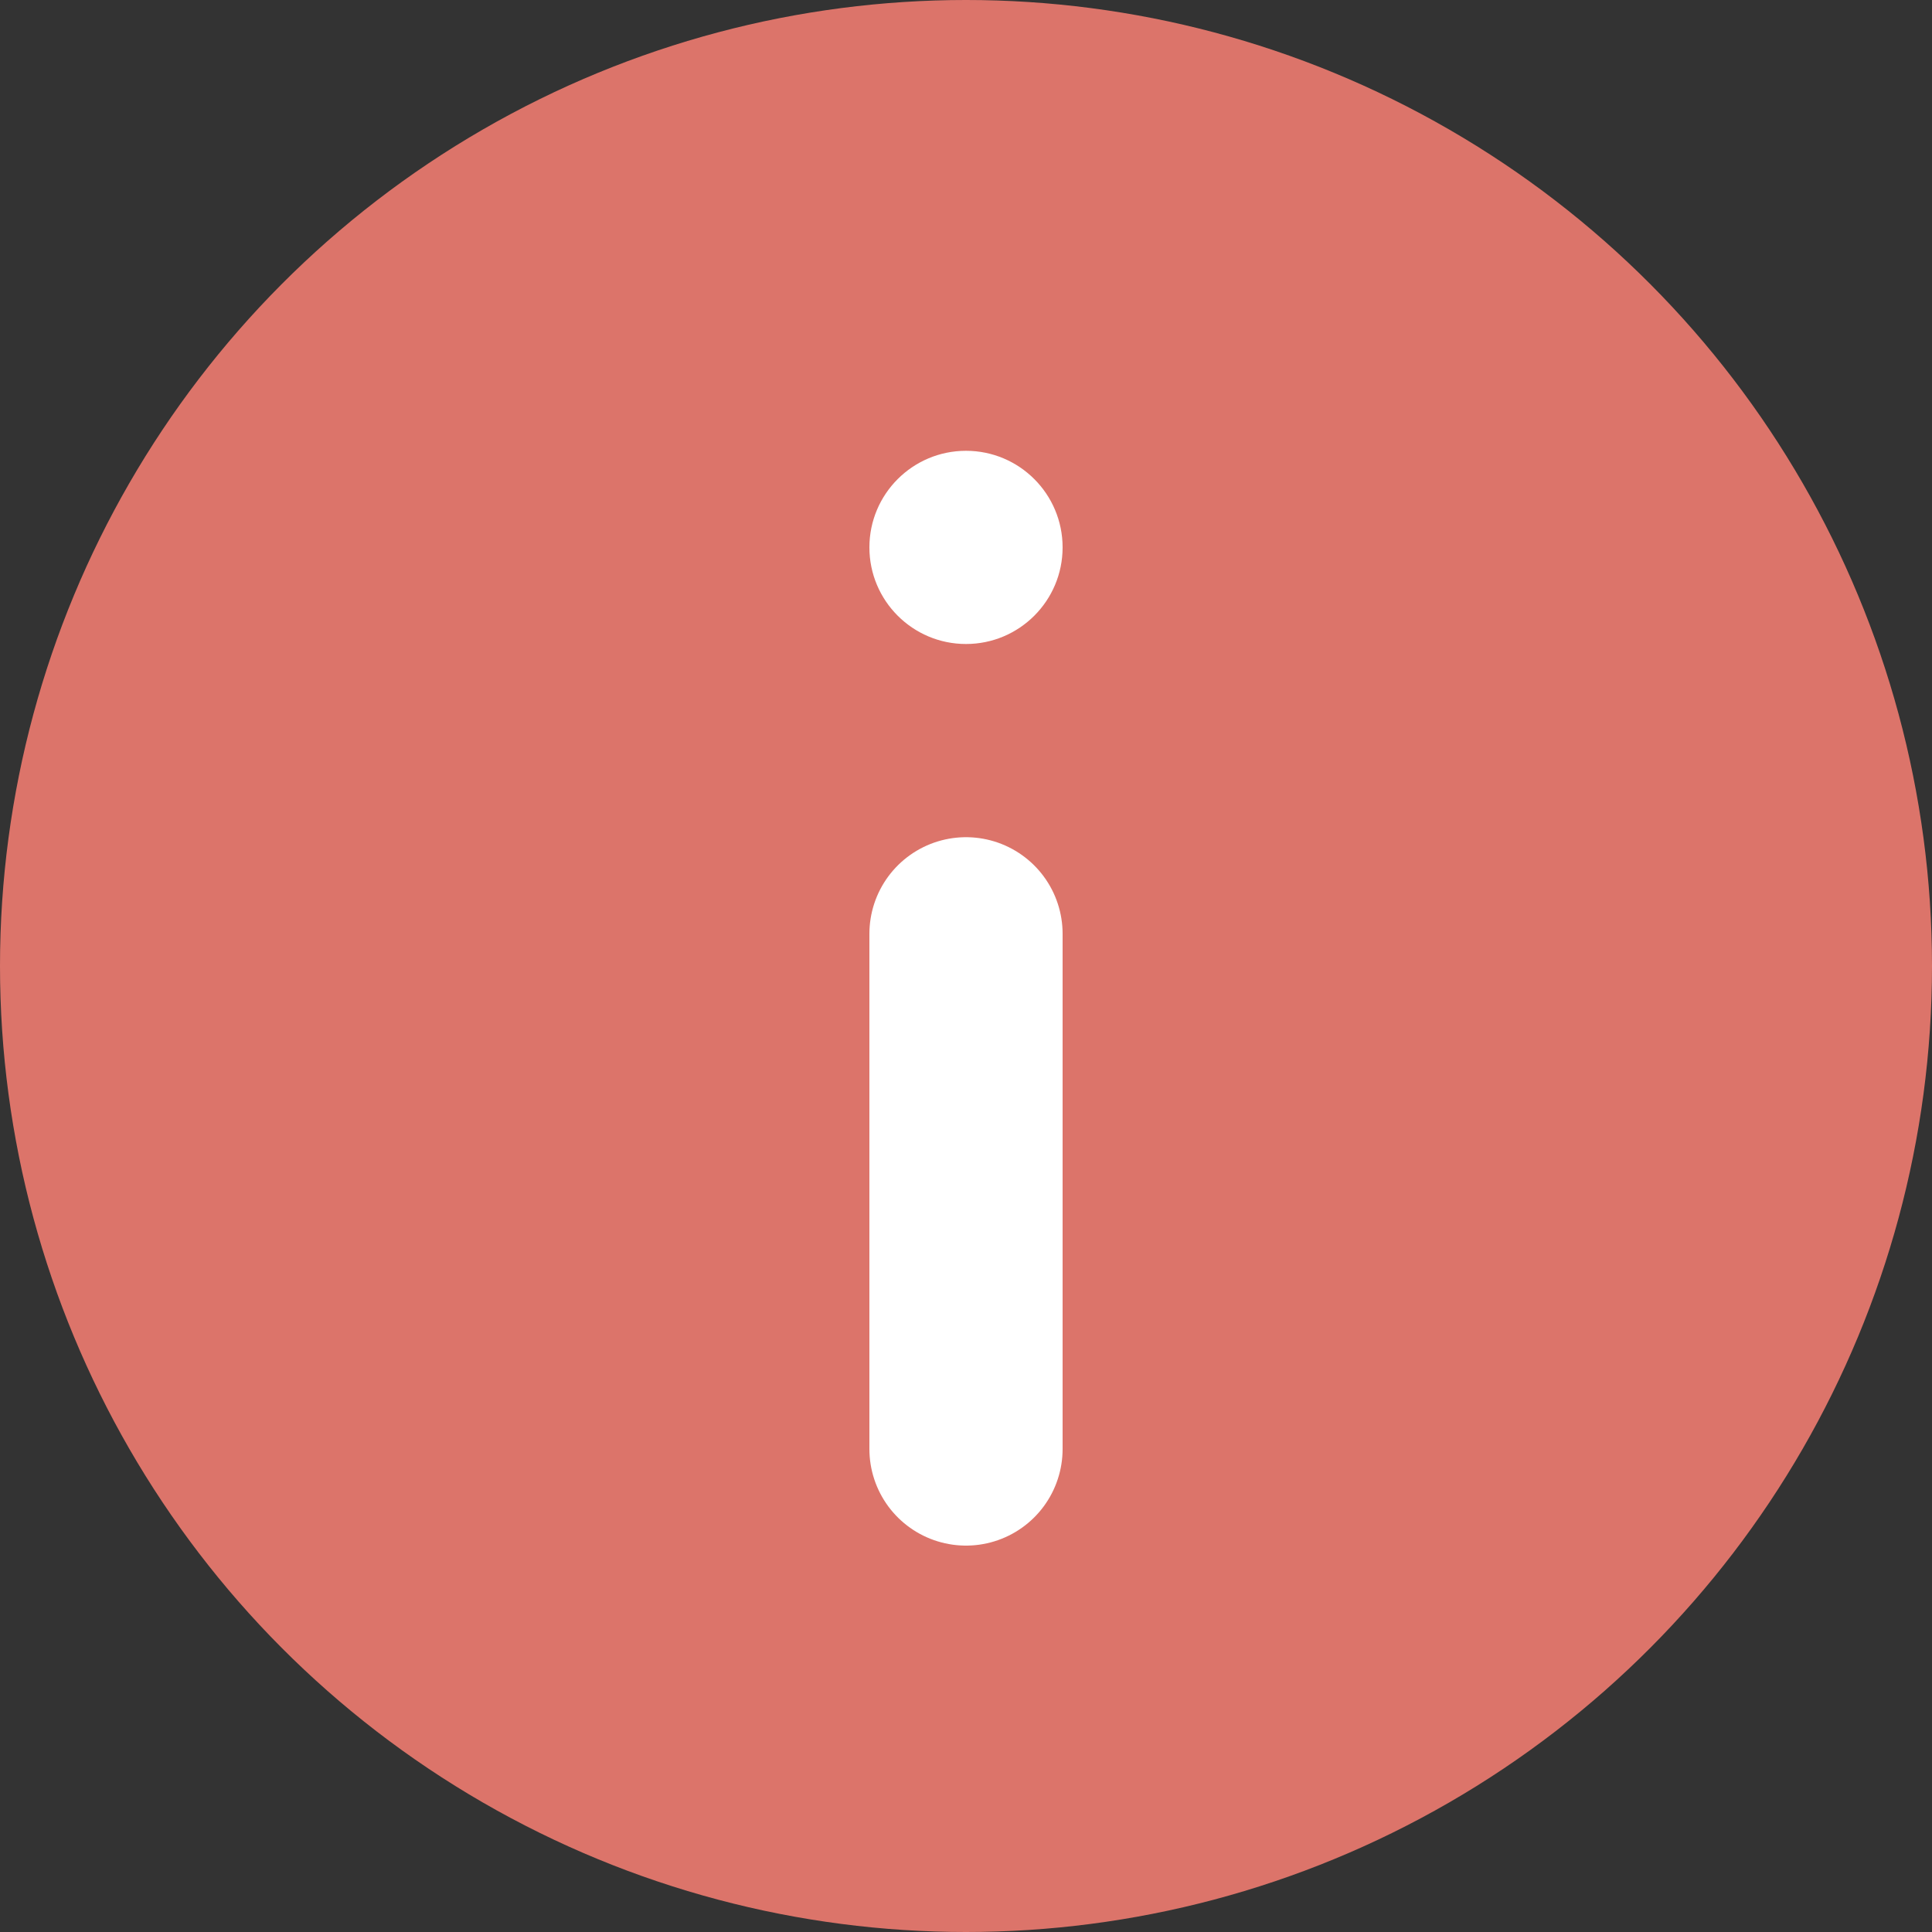
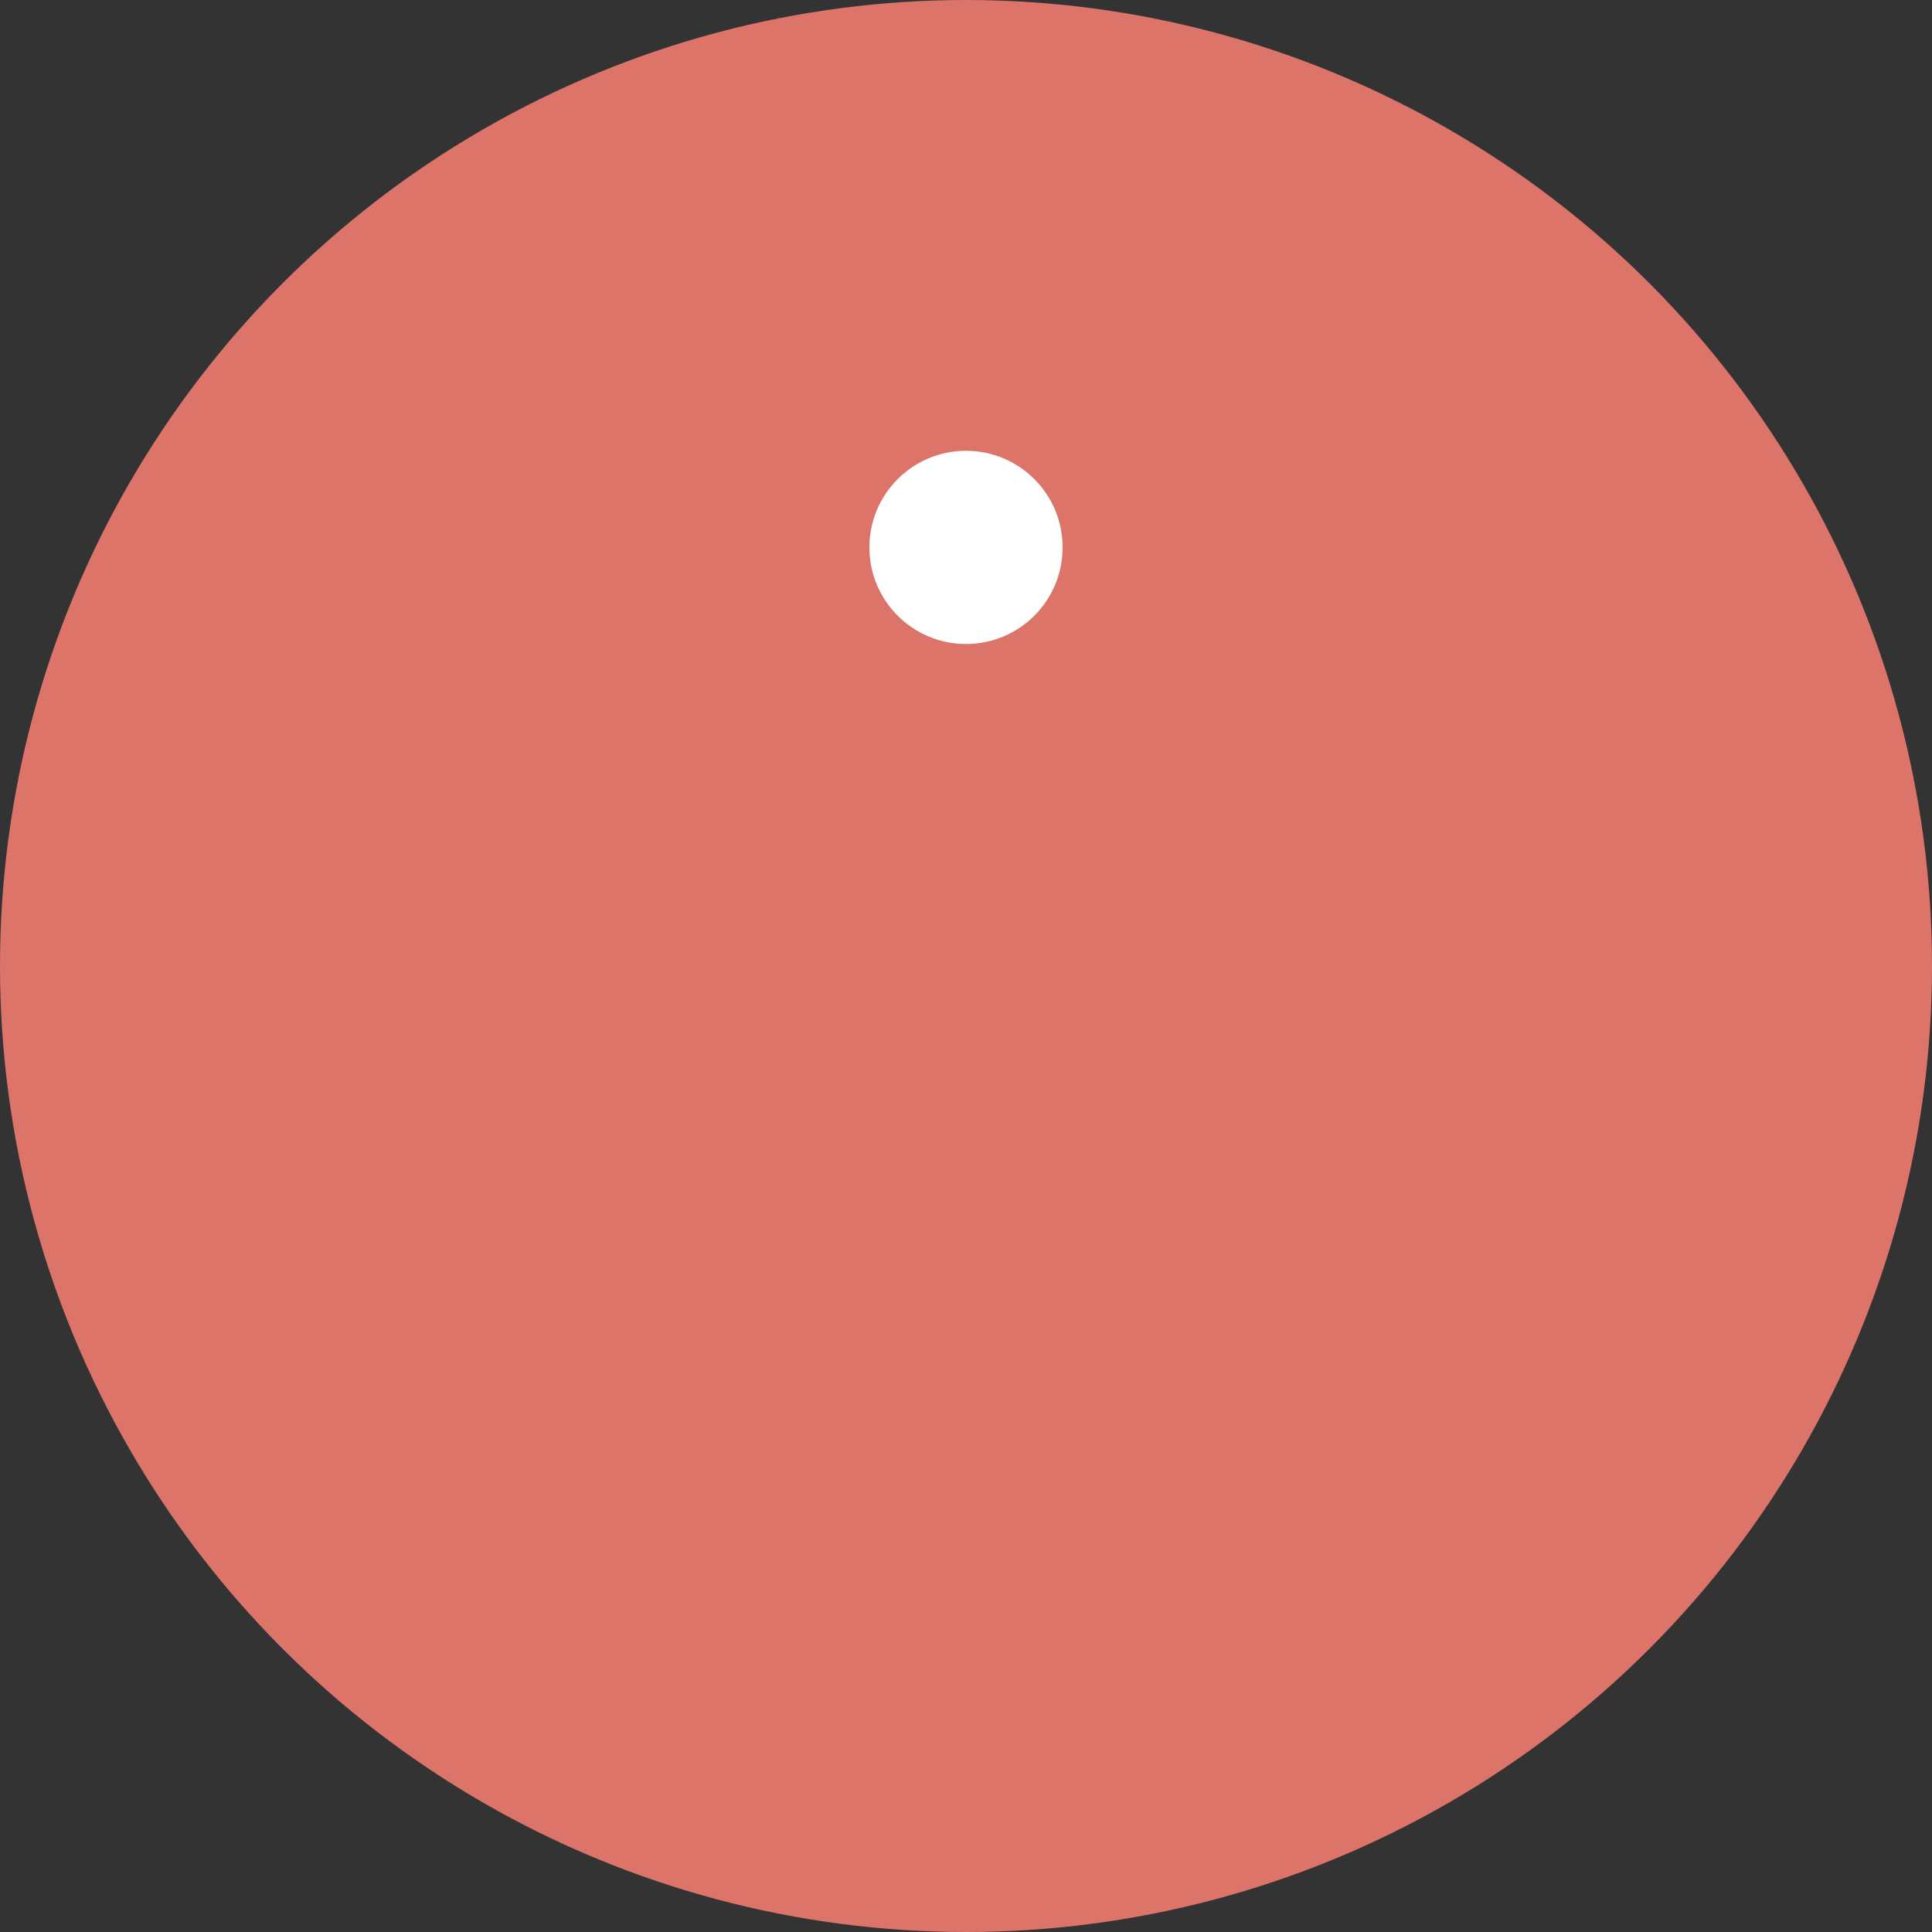
<svg xmlns="http://www.w3.org/2000/svg" width="30" height="30" viewBox="0 0 30 30">
  <rect x="0" y="0" width="30" height="30" fill="#333333" stroke="none" />
  <g id="icon_インフォメーション" transform="translate(-574 -1654)">
    <circle id="Ellipse_543" data-name="Ellipse 543" cx="15" cy="15" r="15" transform="translate(574 1654)" fill="#dc746a" />
    <g id="i" transform="translate(5 5)">
-       <line id="Line_1968" data-name="Line 1968" y2="8" transform="translate(584 1663.5)" fill="none" stroke="#fff" stroke-linecap="round" stroke-width="3" />
      <circle id="Ellipse_544" data-name="Ellipse 544" cx="1.5" cy="1.5" r="1.5" transform="translate(582.5 1656)" fill="#fff" />
    </g>
  </g>
</svg>